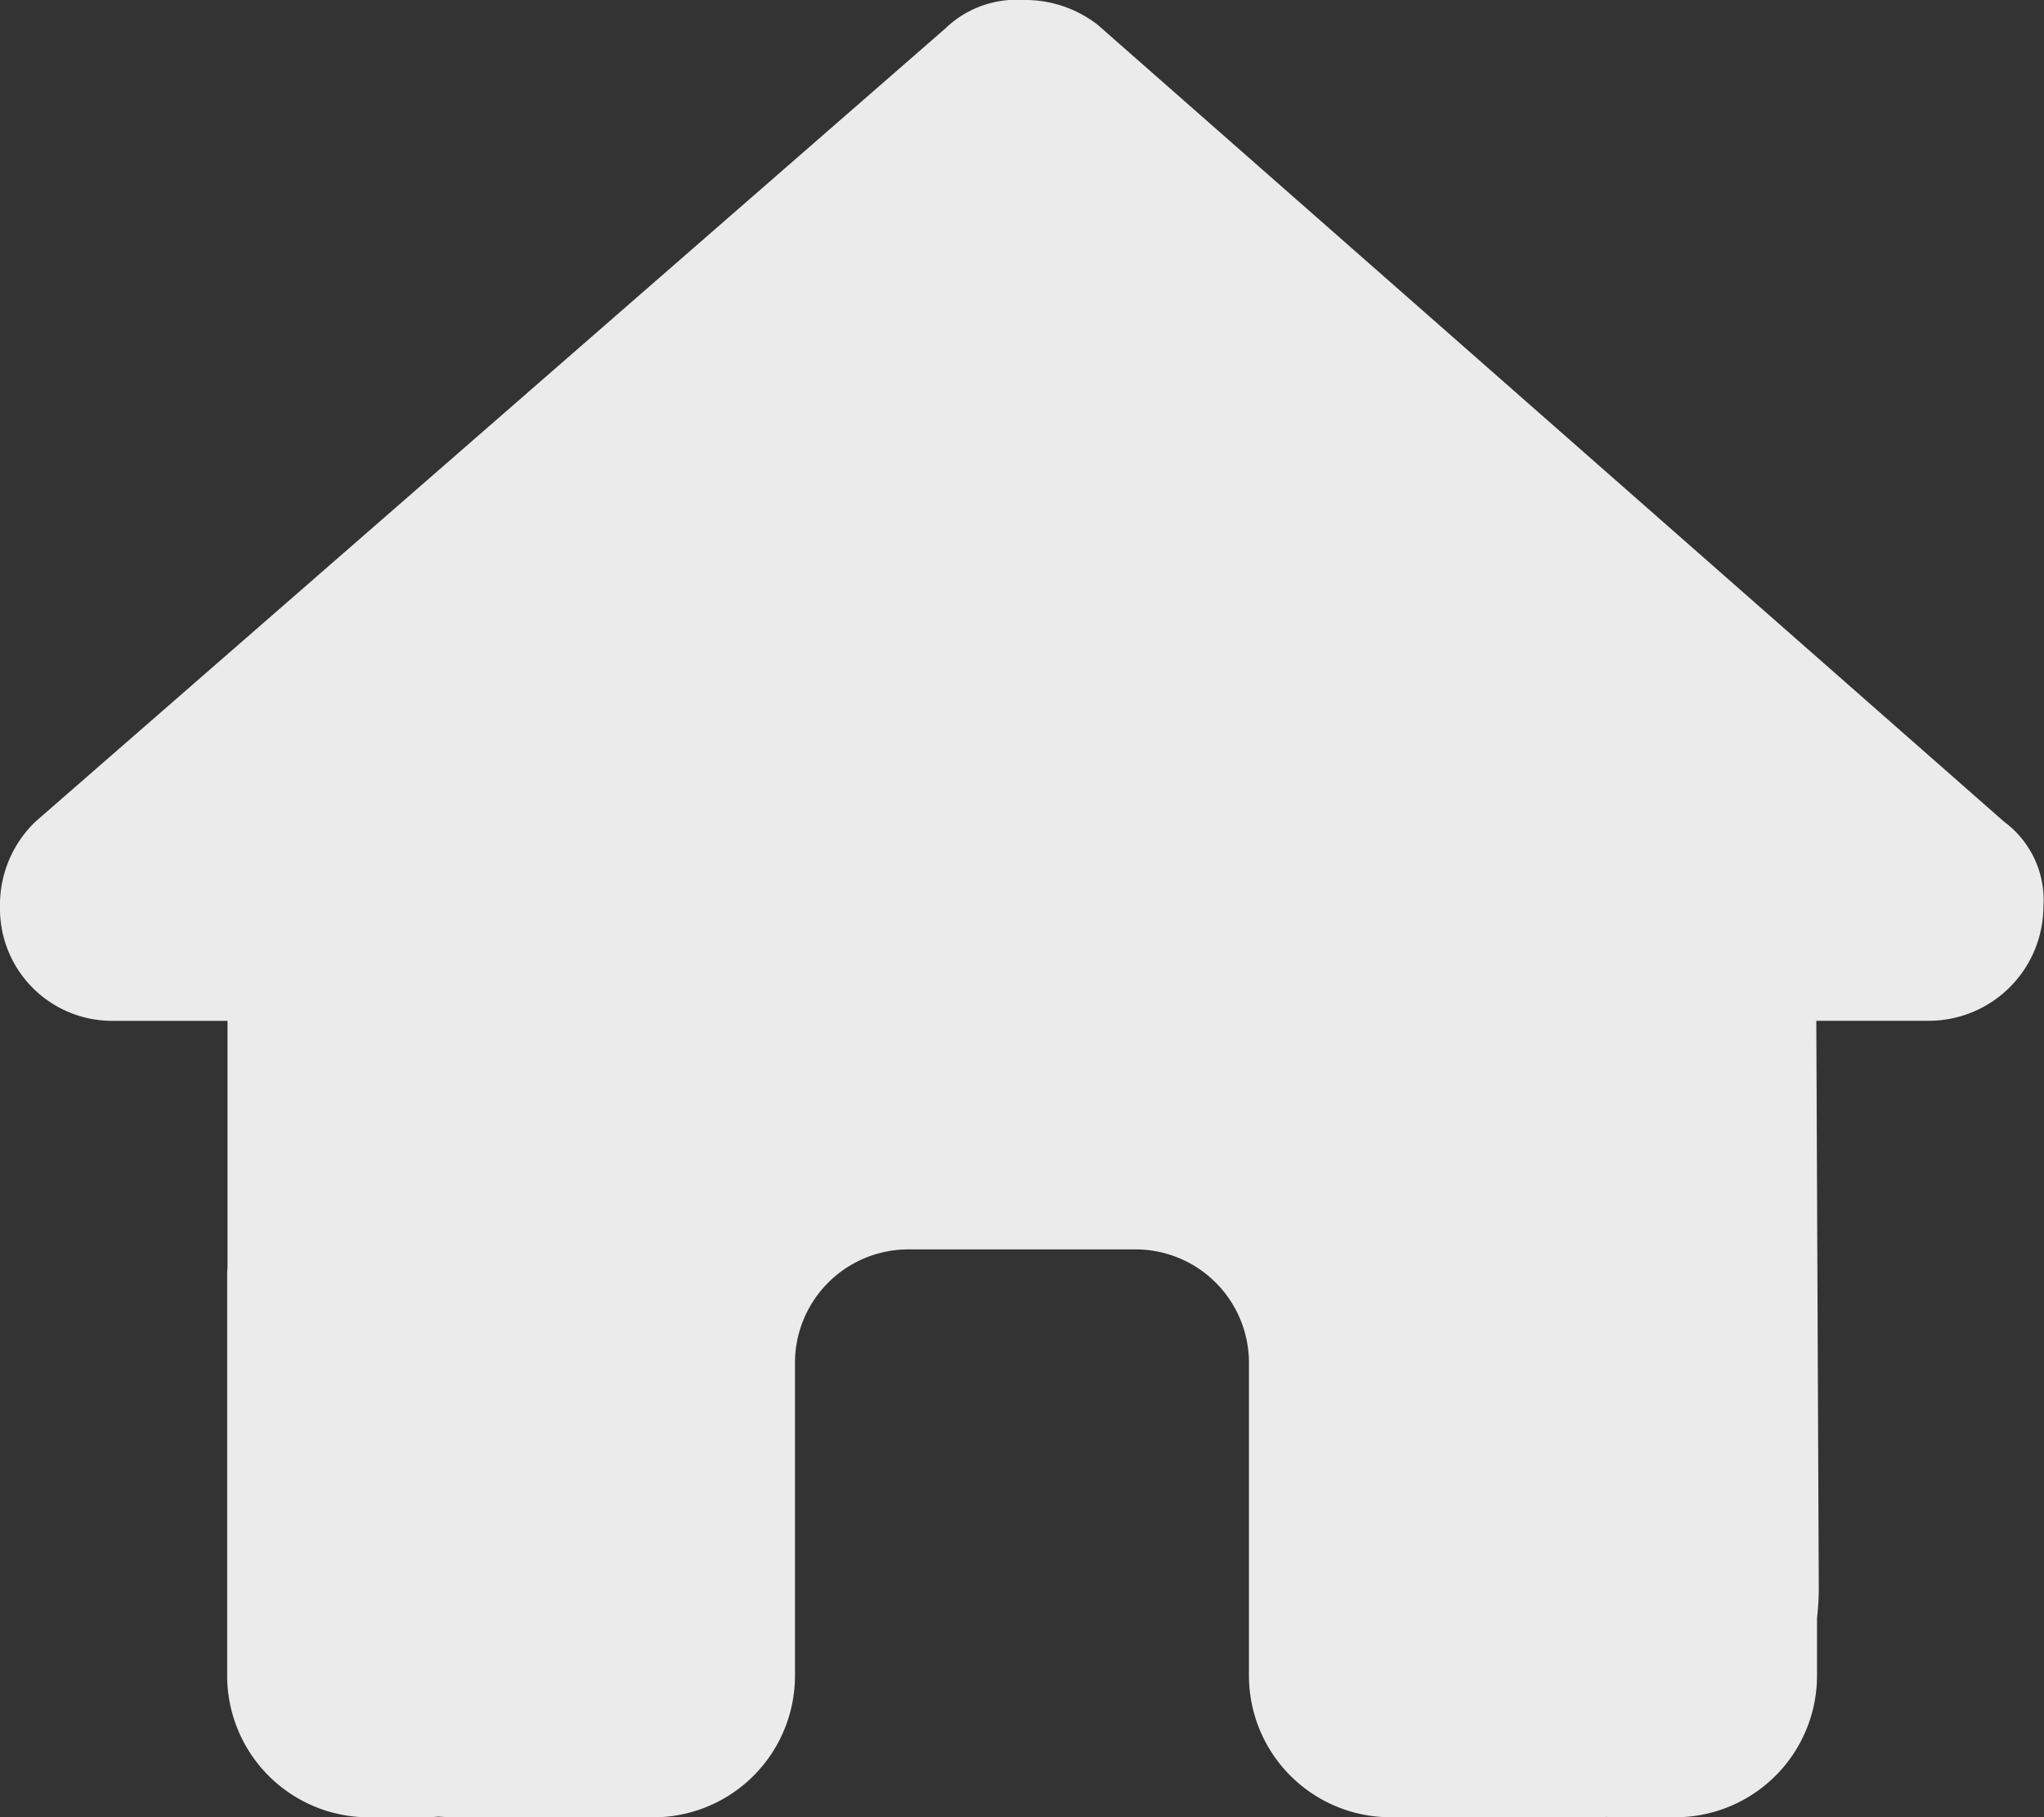
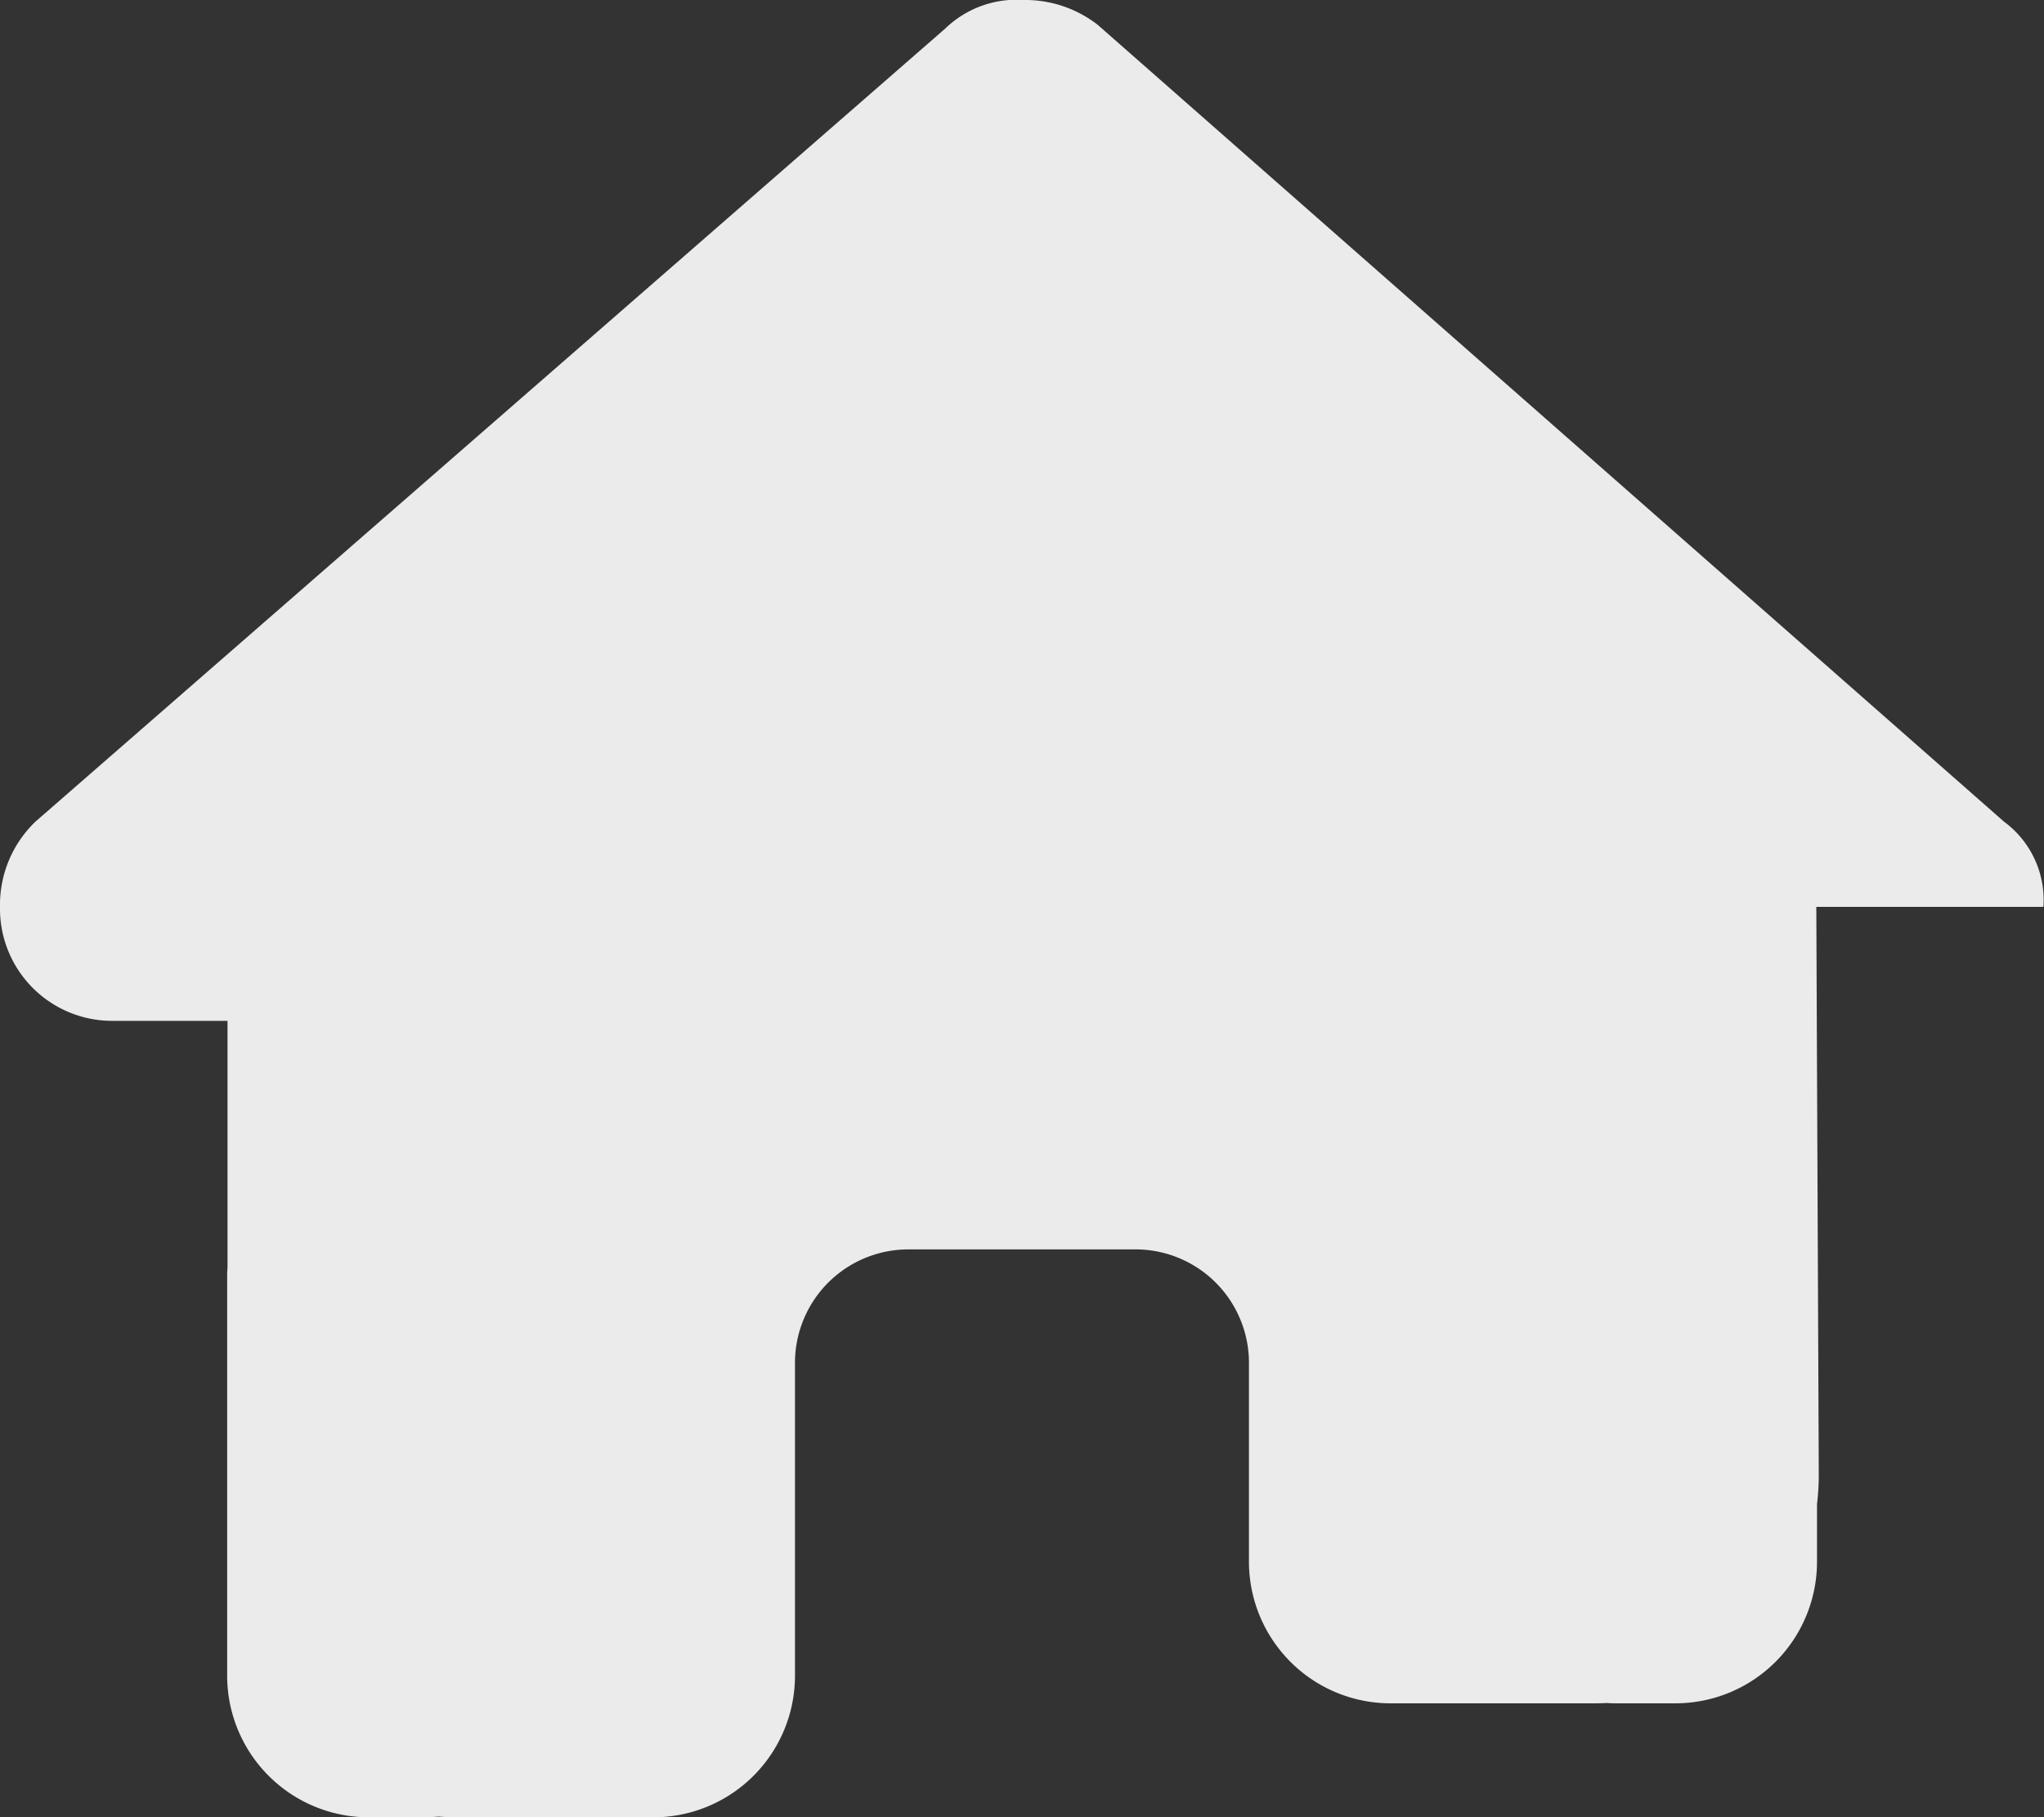
<svg xmlns="http://www.w3.org/2000/svg" width="34.633" height="30.787" viewBox="0 0 34.633 30.787">
  <rect x="0" y="0" width="34.633" height="30.787" fill="#333333" stroke="none" />
  <g id="Group_13491" data-name="Group 13491" transform="translate(-150.184 -583.105)">
-     <path id="house-solid" d="M34.623,15.363a1.943,1.943,0,0,1-1.924,1.93H30.775l.042,9.633a4.412,4.412,0,0,1-.03.487v.968a2.4,2.4,0,0,1-2.405,2.405H27.42c-.066,0-.132,0-.2-.006-.084.006-.168.006-.253.006h-3.4a2.4,2.4,0,0,1-2.405-2.405V23.09a1.922,1.922,0,0,0-1.924-1.924H15.394a1.922,1.922,0,0,0-1.924,1.924v5.292a2.4,2.4,0,0,1-2.405,2.405H7.7c-.09,0-.18-.006-.271-.012-.072.006-.144.012-.216.012H6.254a2.4,2.4,0,0,1-2.405-2.405V21.647a1.576,1.576,0,0,1,.006-.168V17.294H1.924A1.9,1.9,0,0,1,0,15.363,1.954,1.954,0,0,1,.6,13.92L16.019.481A1.735,1.735,0,0,1,17.342,0,2,2,0,0,1,18.6.421l15.357,13.5A1.647,1.647,0,0,1,34.623,15.363Z" transform="translate(150.184 583.105)" fill="#ebebeb" />
+     <path id="house-solid" d="M34.623,15.363H30.775l.042,9.633a4.412,4.412,0,0,1-.03.487v.968a2.4,2.4,0,0,1-2.405,2.405H27.42c-.066,0-.132,0-.2-.006-.084.006-.168.006-.253.006h-3.4a2.4,2.4,0,0,1-2.405-2.405V23.09a1.922,1.922,0,0,0-1.924-1.924H15.394a1.922,1.922,0,0,0-1.924,1.924v5.292a2.4,2.4,0,0,1-2.405,2.405H7.7c-.09,0-.18-.006-.271-.012-.072.006-.144.012-.216.012H6.254a2.4,2.4,0,0,1-2.405-2.405V21.647a1.576,1.576,0,0,1,.006-.168V17.294H1.924A1.9,1.9,0,0,1,0,15.363,1.954,1.954,0,0,1,.6,13.92L16.019.481A1.735,1.735,0,0,1,17.342,0,2,2,0,0,1,18.6.421l15.357,13.5A1.647,1.647,0,0,1,34.623,15.363Z" transform="translate(150.184 583.105)" fill="#ebebeb" />
  </g>
</svg>